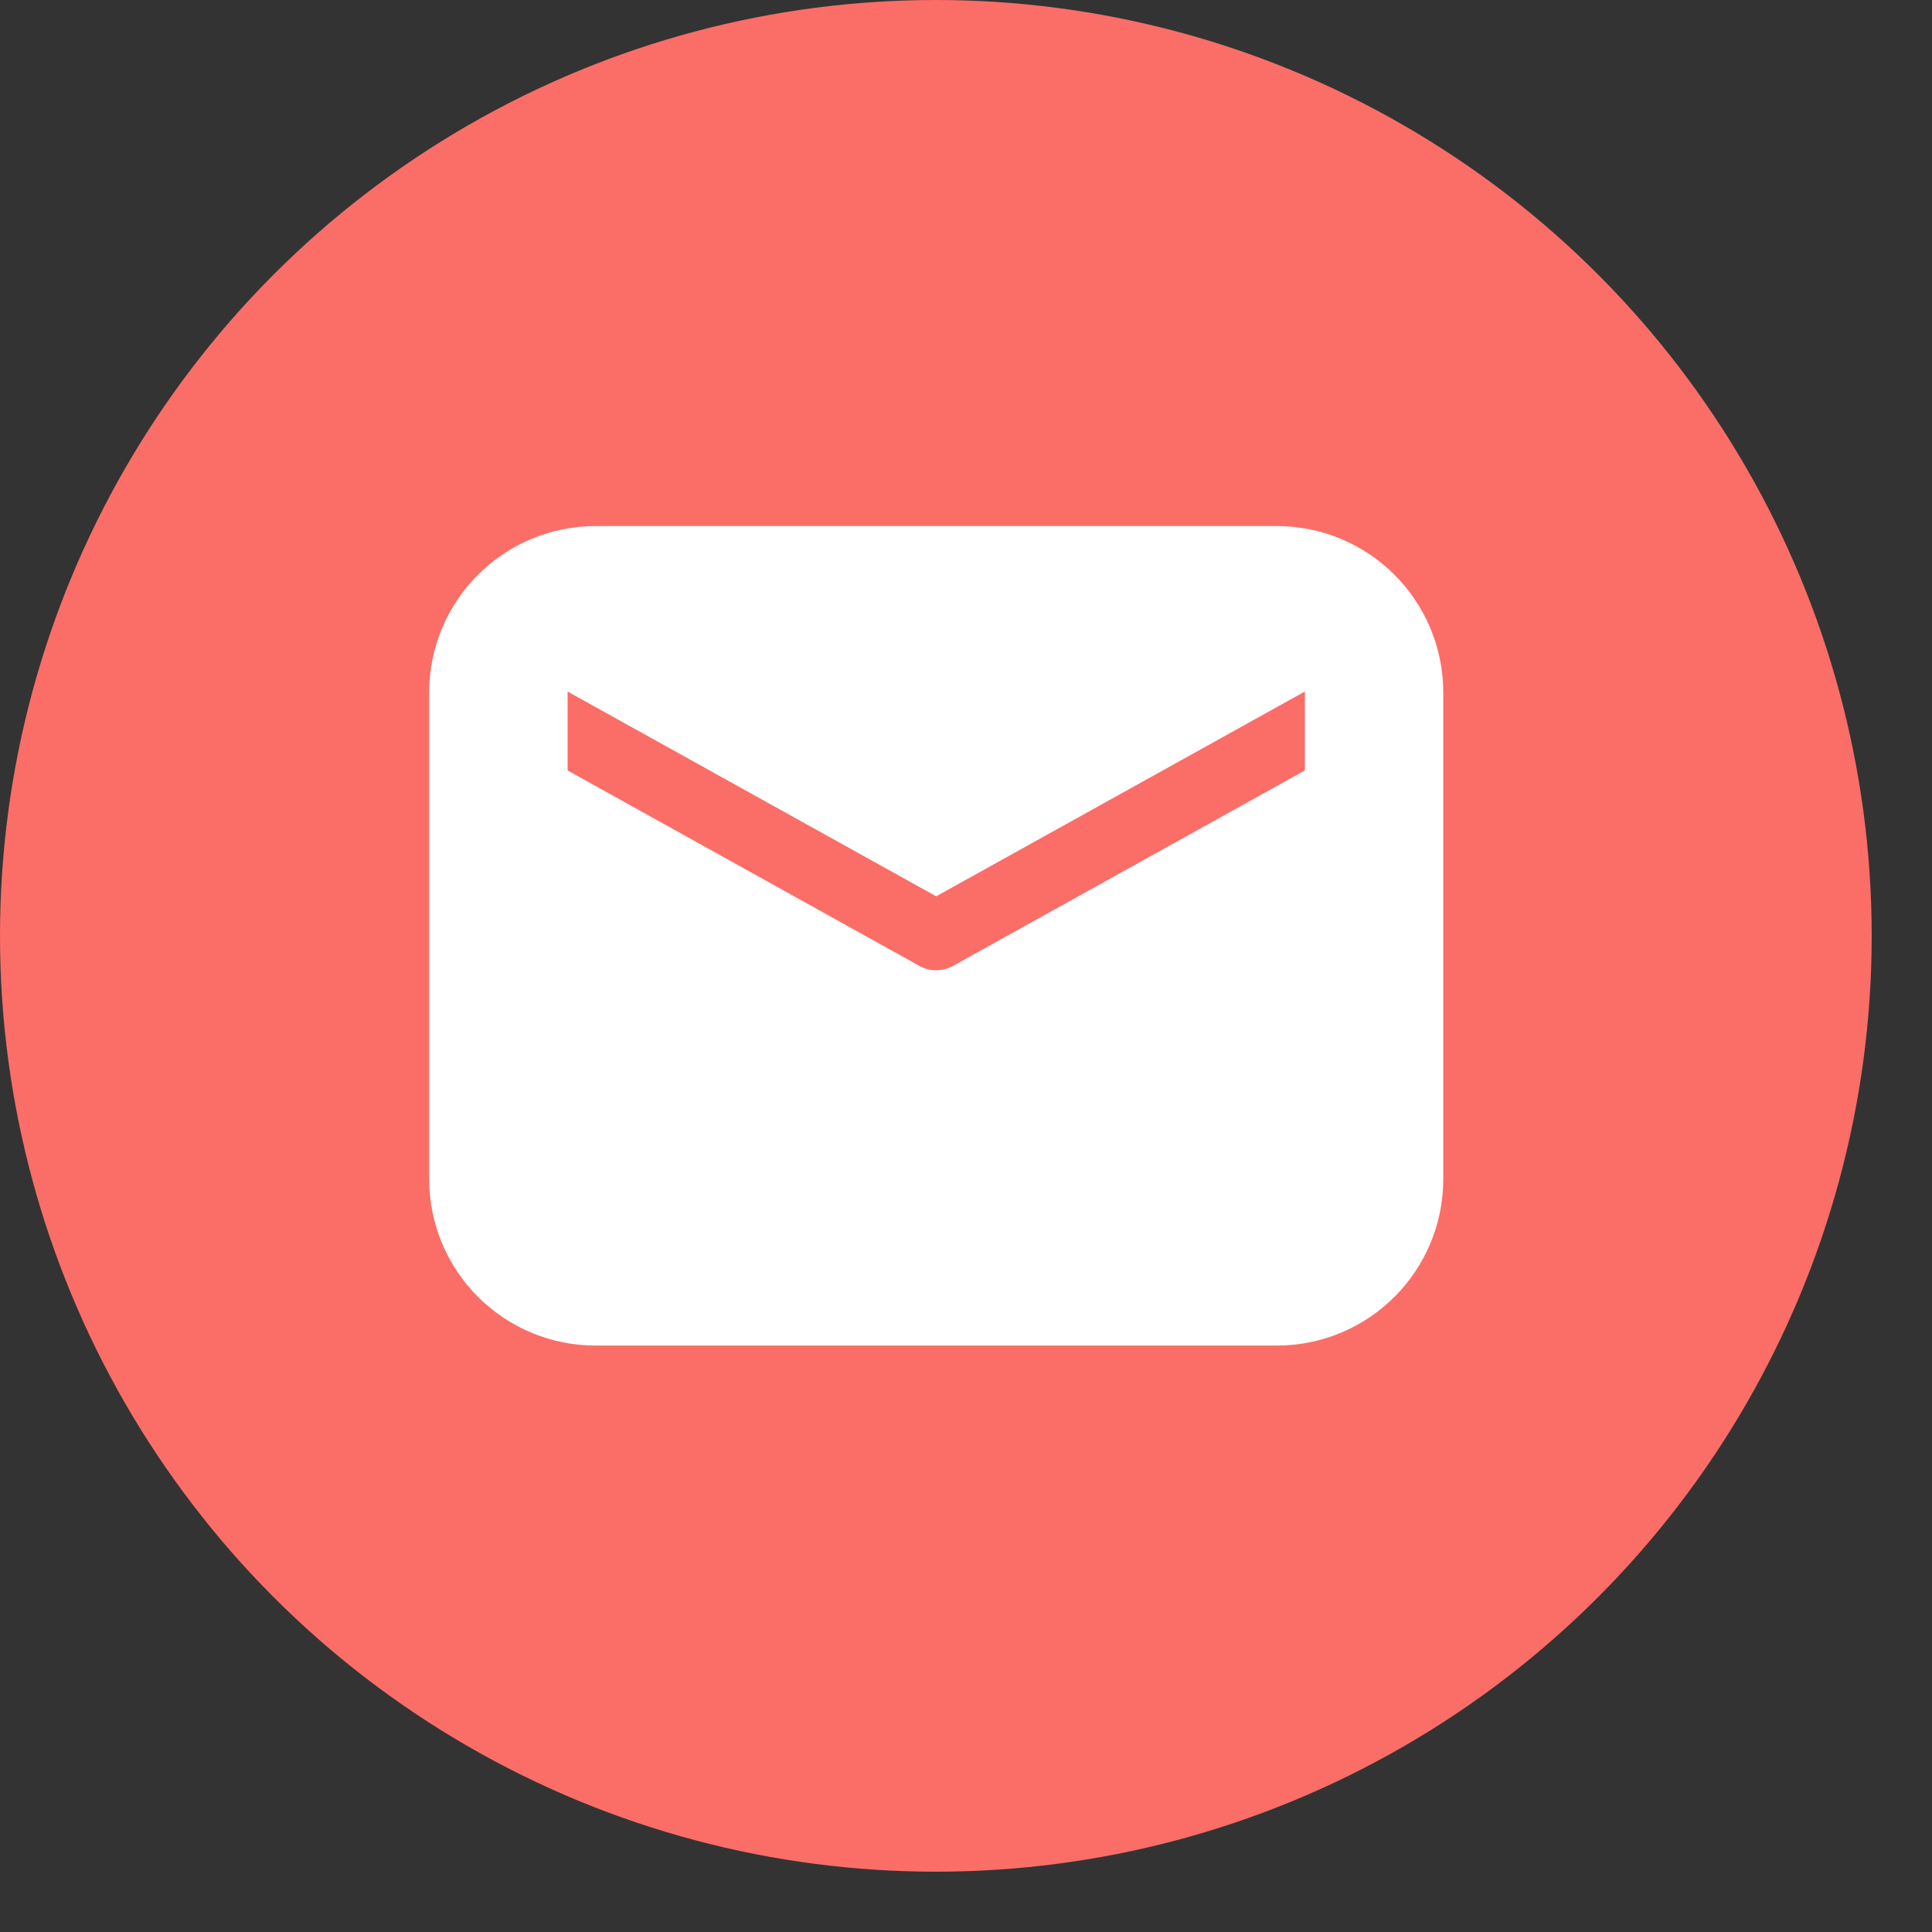
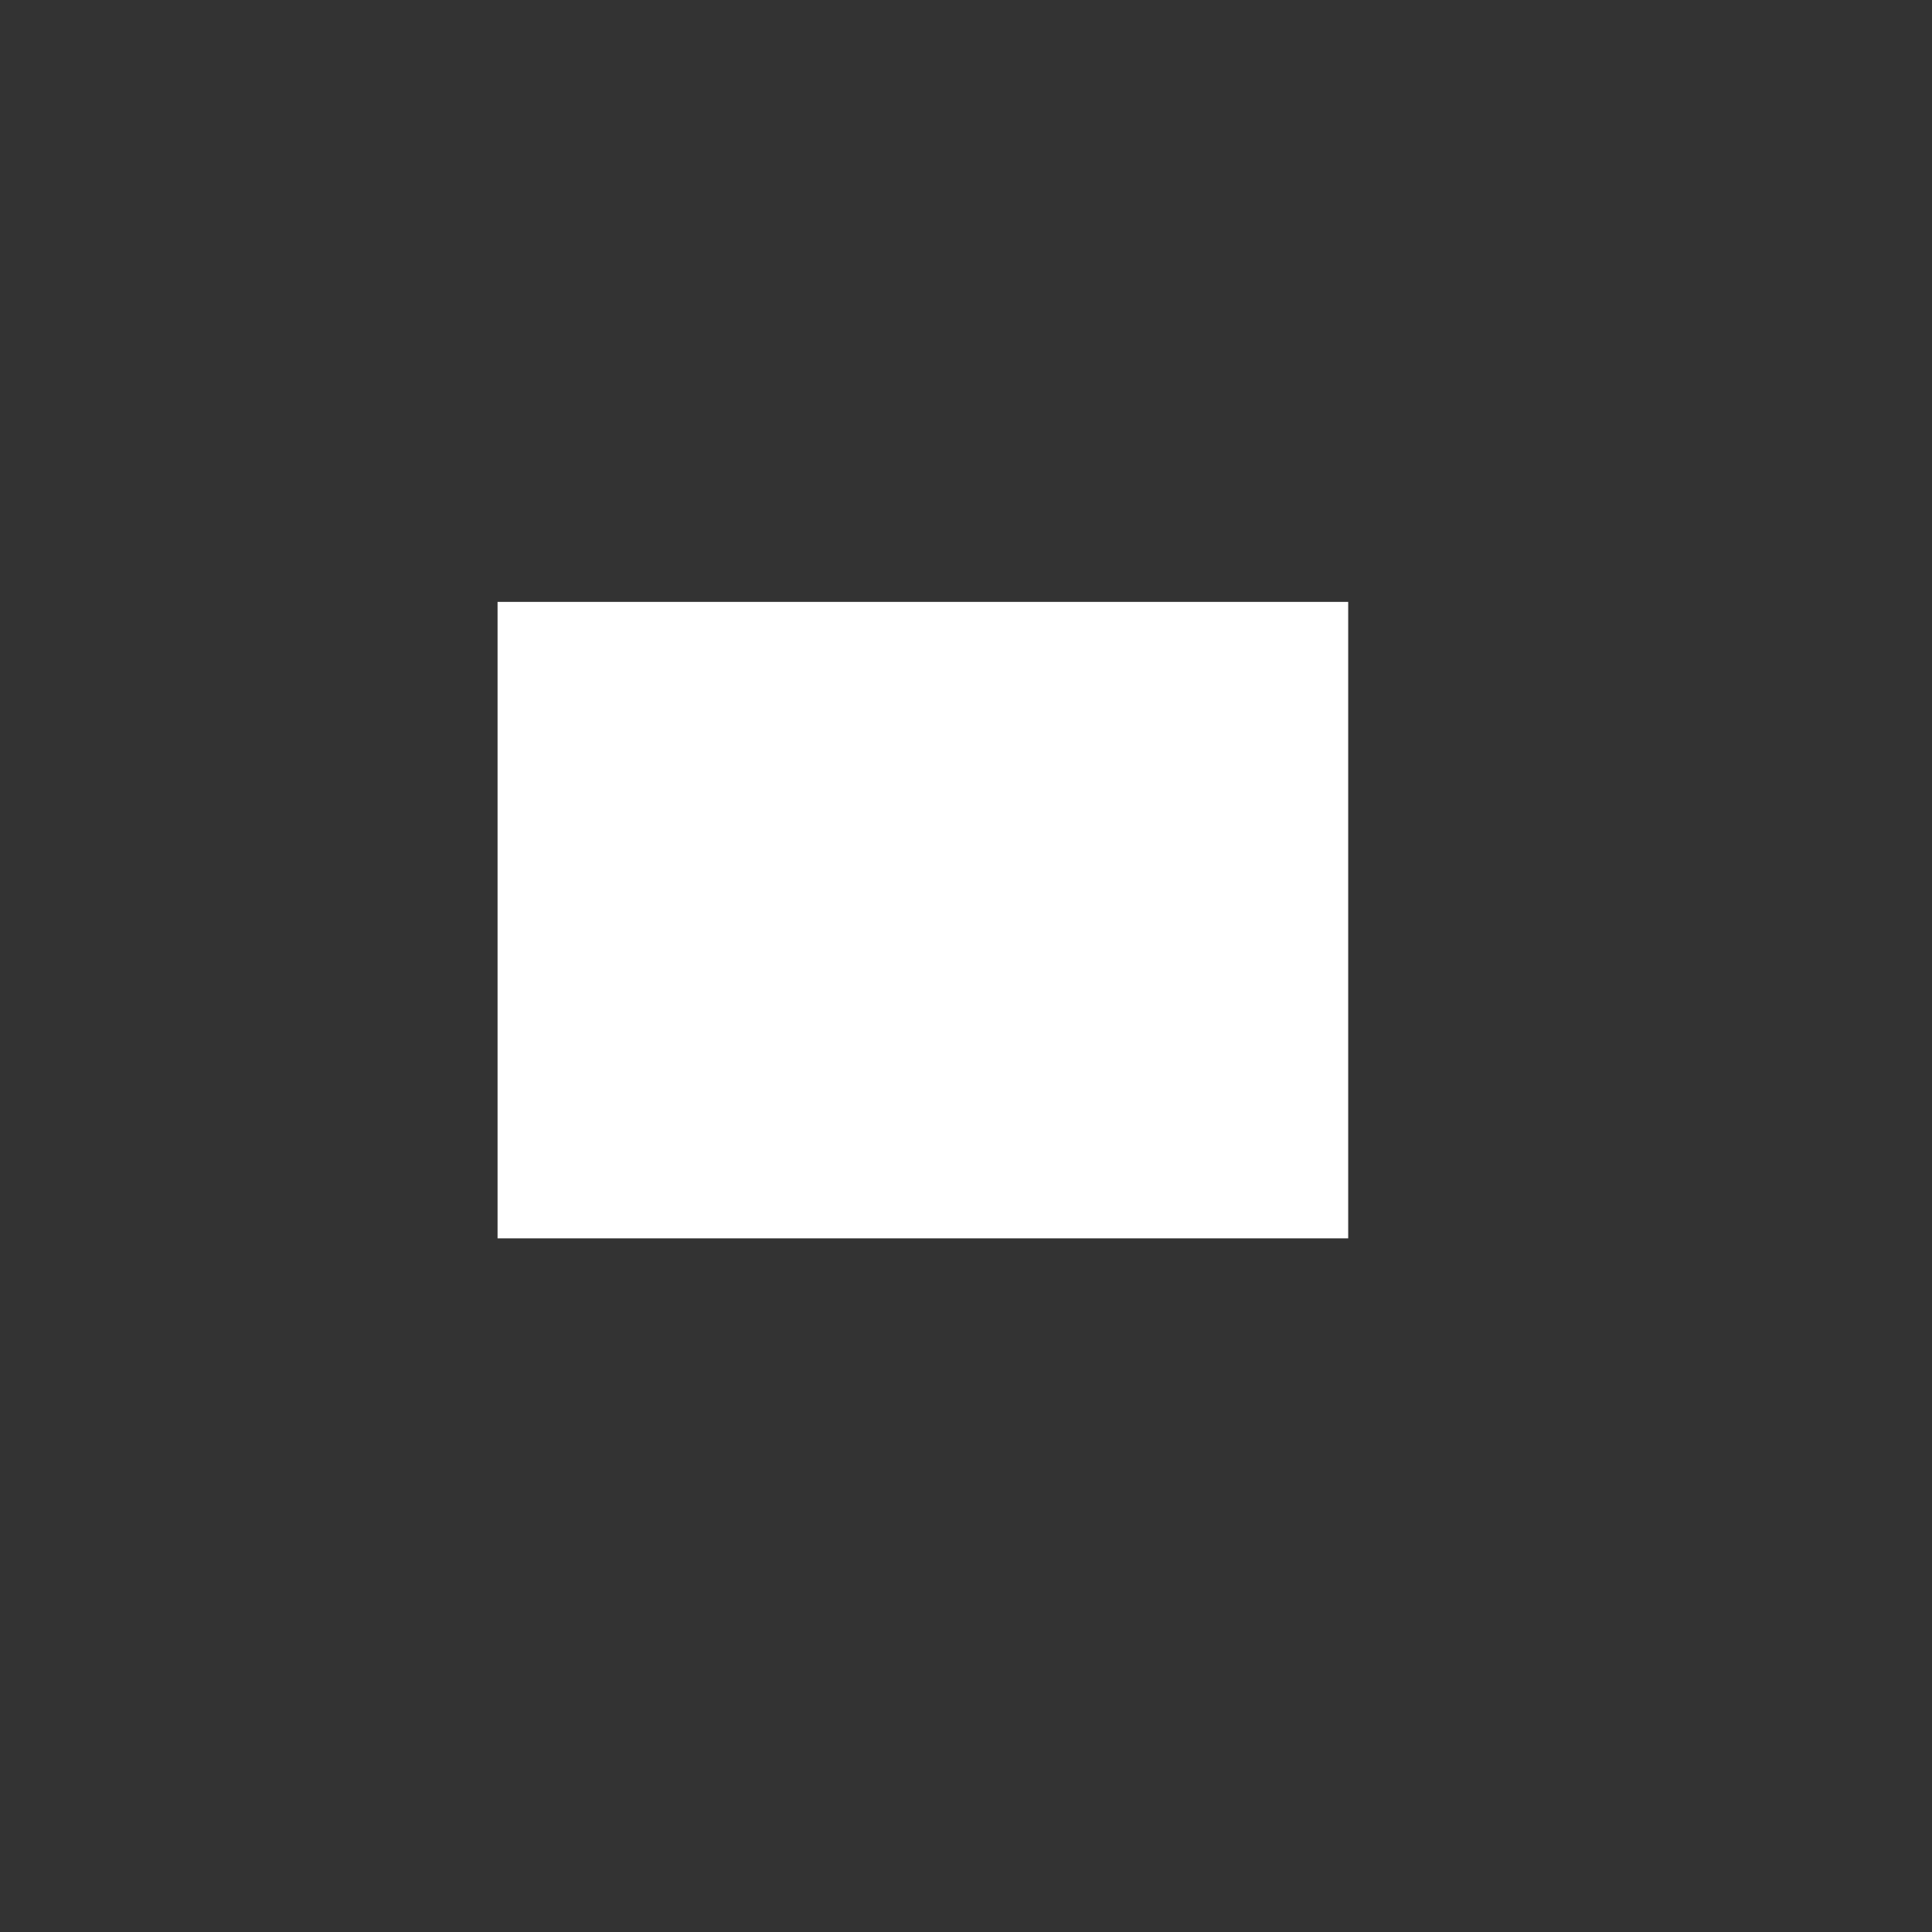
<svg xmlns="http://www.w3.org/2000/svg" width="28" height="28" viewBox="0 0 28 28" fill="none">
  <rect x="0" y="0" width="28" height="28" fill="#333333" stroke="none" />
-   <circle cx="13.563" cy="13.563" r="13.563" fill="#FB6E67" />
  <rect x="7.211" y="8.723" width="12.328" height="9.224" fill="white" />
-   <path d="M7.223 10.037L13.568 13.562L19.914 10.037" stroke="#FB6E67" stroke-linecap="round" stroke-linejoin="round" />
-   <path d="M18.504 8.627H8.633C7.854 8.627 7.223 9.258 7.223 10.037V17.088C7.223 17.867 7.854 18.498 8.633 18.498H18.504C19.283 18.498 19.914 17.867 19.914 17.088V10.037C19.914 9.258 19.283 8.627 18.504 8.627Z" stroke="white" stroke-width="2.006" stroke-linecap="round" stroke-linejoin="round" />
</svg>